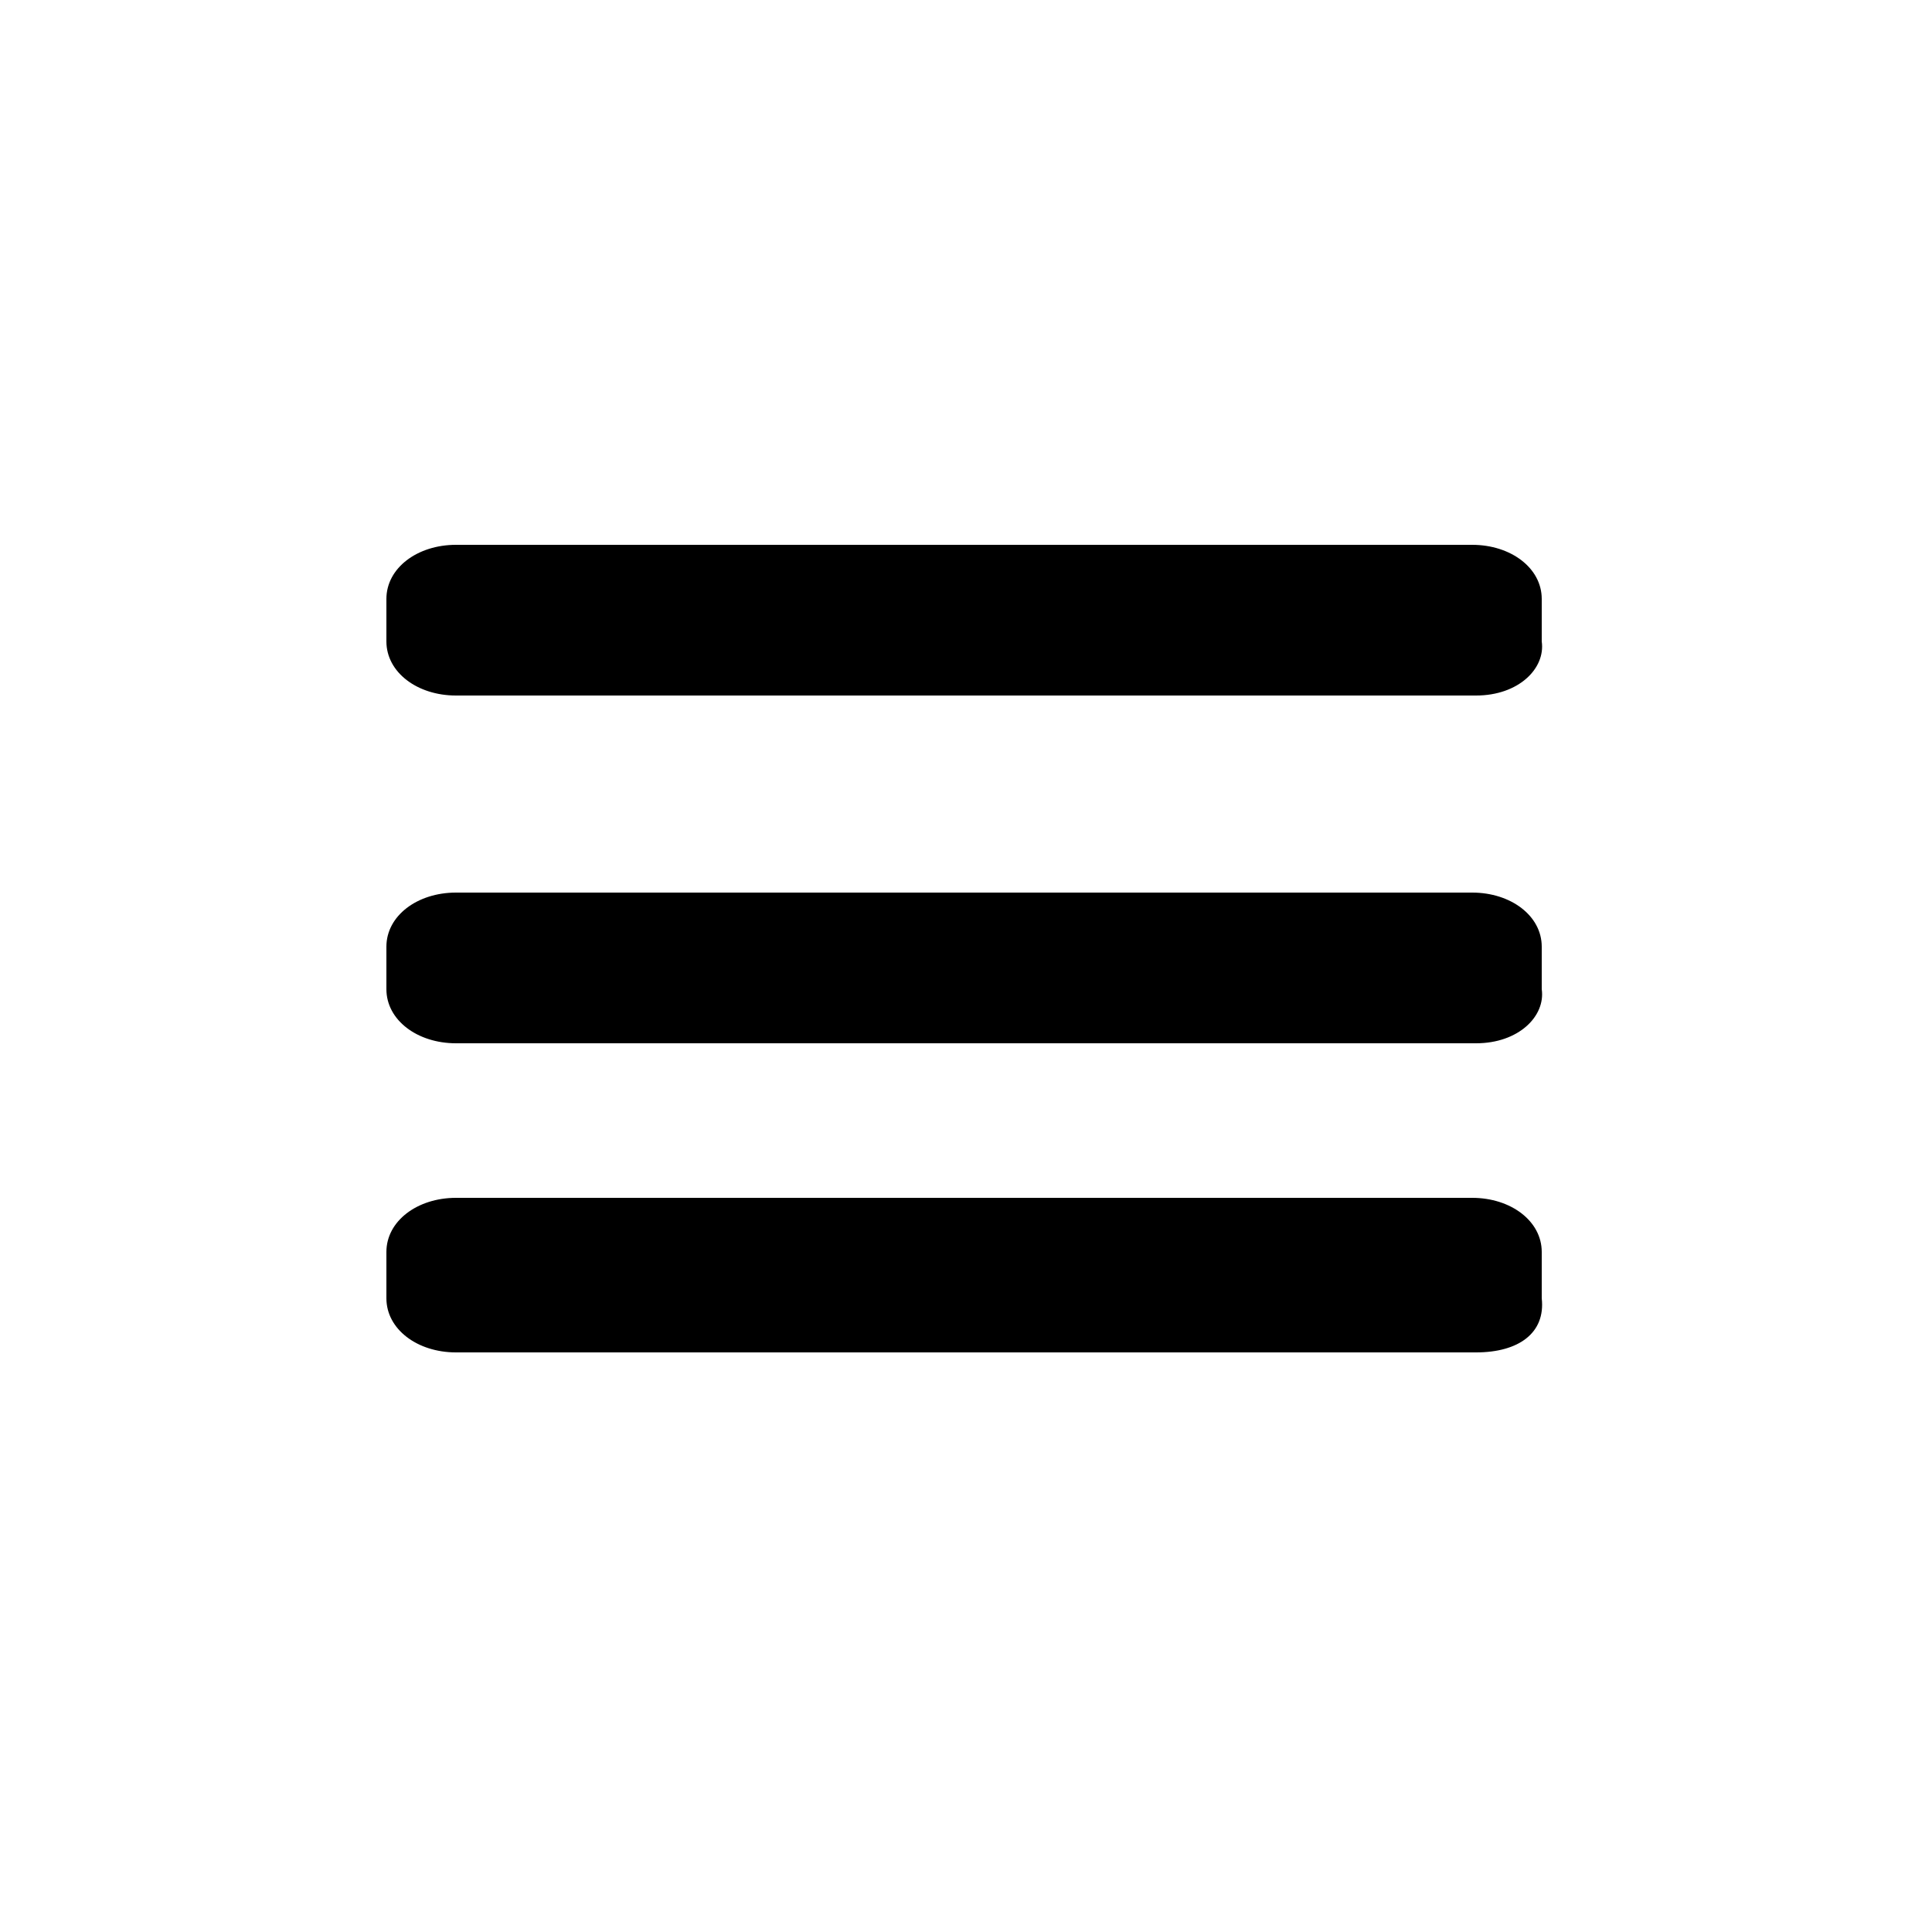
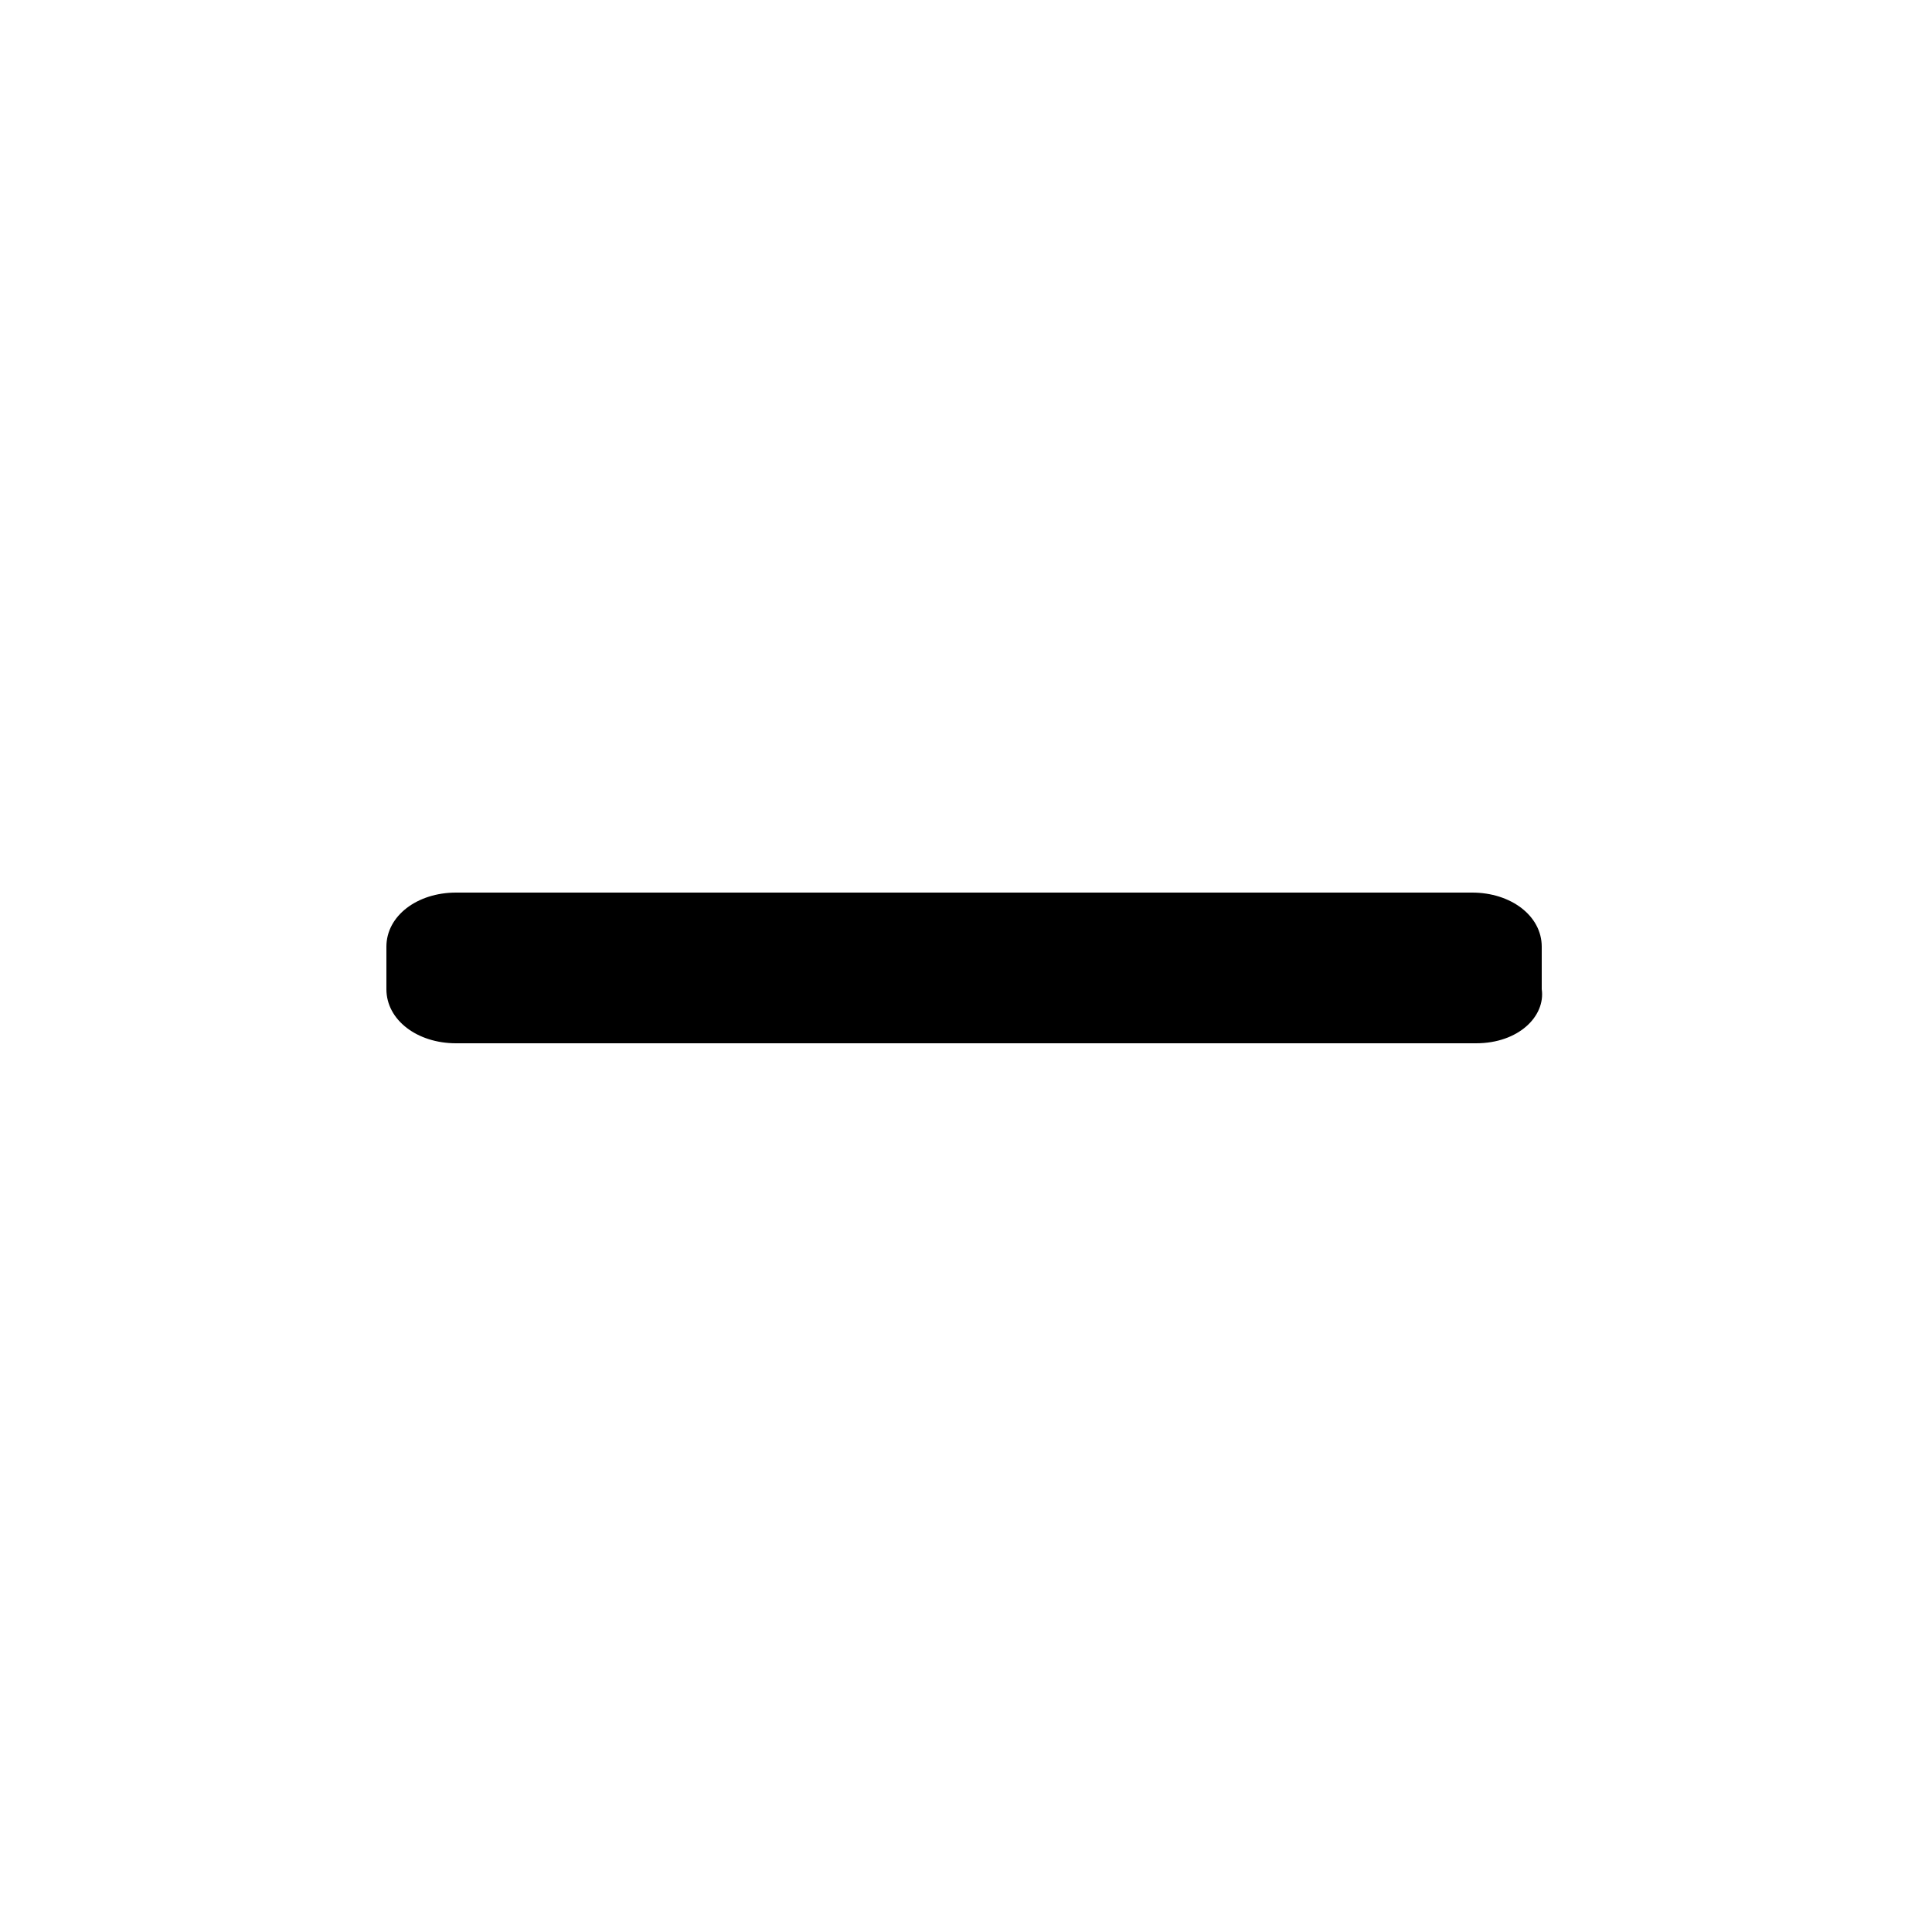
<svg xmlns="http://www.w3.org/2000/svg" version="1.1" id="Warstwa_1" x="0px" y="0px" width="50px" height="50px" viewBox="0 0 50 50" style="enable-background:new 0 0 50 50;" xml:space="preserve">
  <style type="text/css">
	.st0{display:none;}
	.st1{display:inline;fill:#FF0000;stroke:#FFFFFF;stroke-miterlimit:10;}
	.st2{display:inline;}
	.st3{fill:none;stroke:#464646;stroke-width:1.5;stroke-linecap:round;stroke-linejoin:round;stroke-miterlimit:10;}
</style>
  <g id="Warstwa_3" class="st0">
    <rect x="-7.2" y="-2.8" class="st1" width="66.9" height="57.4" />
  </g>
  <g id="Warstwa_1_1_" class="st0">
    <g class="st2">
      <path class="st3" d="M29.5,37.9c0,0,5.9-0.8,7.4-3.1c0,0-1.6-7-1.6-13.6c0-4.7-3.8-10.4-10.4-10.4s-10.4,5.7-10.4,10.4    c0,6.6-1.6,13.6-1.6,13.6c1.5,2.3,7.4,3.2,7.4,3.2" />
      <path class="st3" d="M20.4,35.5c0,0,0.1,4.2-0.8,5.3c-1.6,1.8-9.8,3-9.8,3" />
-       <path class="st3" d="M29.4,35.5c0,0-0.1,4.2,0.8,5.3c1.6,1.8,9.7,3,9.7,3" />
    </g>
  </g>
  <g>
-     <path d="M38.2,18H11.8c-1,0-1.8-0.6-1.8-1.4v-1.1c0-0.8,0.8-1.4,1.8-1.4h26.3c1,0,1.8,0.6,1.8,1.4v1.1C40,17.3,39.3,18,38.2,18z" />
    <path d="M38.2,27H11.8c-1,0-1.8-0.6-1.8-1.4v-1.1c0-0.8,0.8-1.4,1.8-1.4h26.3c1,0,1.8,0.6,1.8,1.4v1.1C40,26.3,39.3,27,38.2,27z" />
-     <path d="M38.2,35H11.8c-1,0-1.8-0.6-1.8-1.4v-1.2c0-0.8,0.8-1.4,1.8-1.4h26.3c1,0,1.8,0.6,1.8,1.4v1.2C40,34.5,39.3,35,38.2,35z" />
  </g>
</svg>